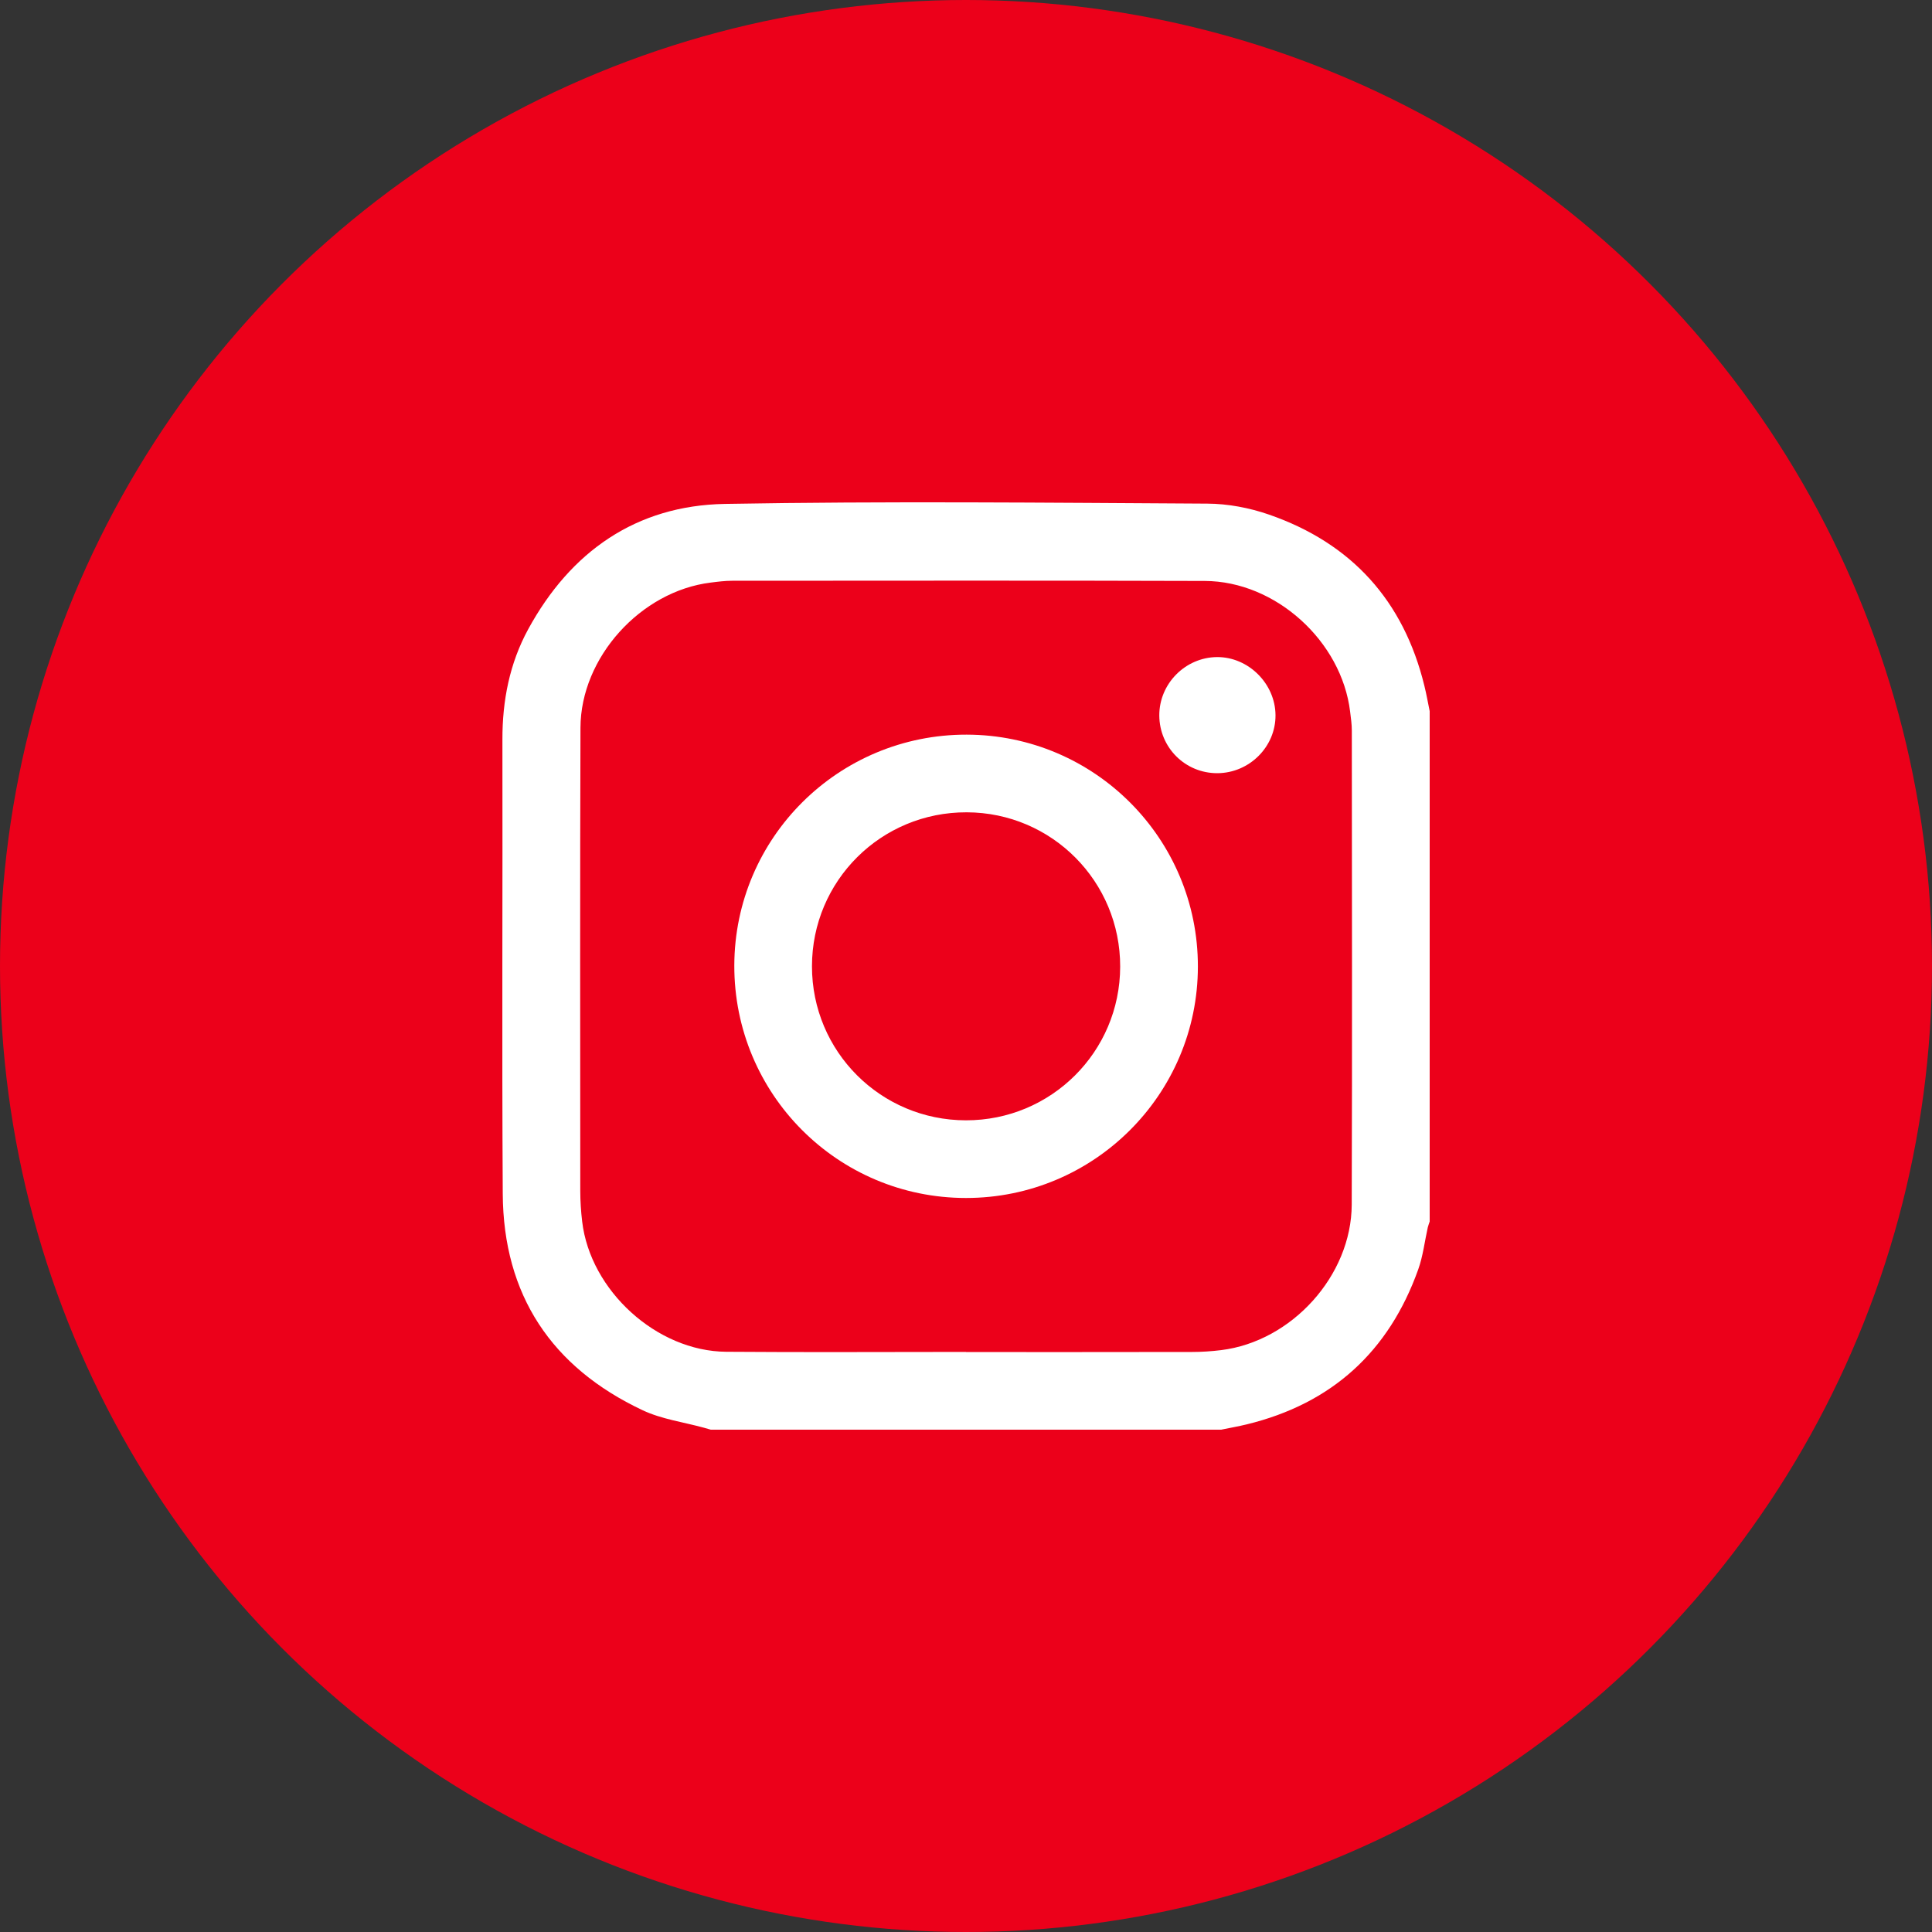
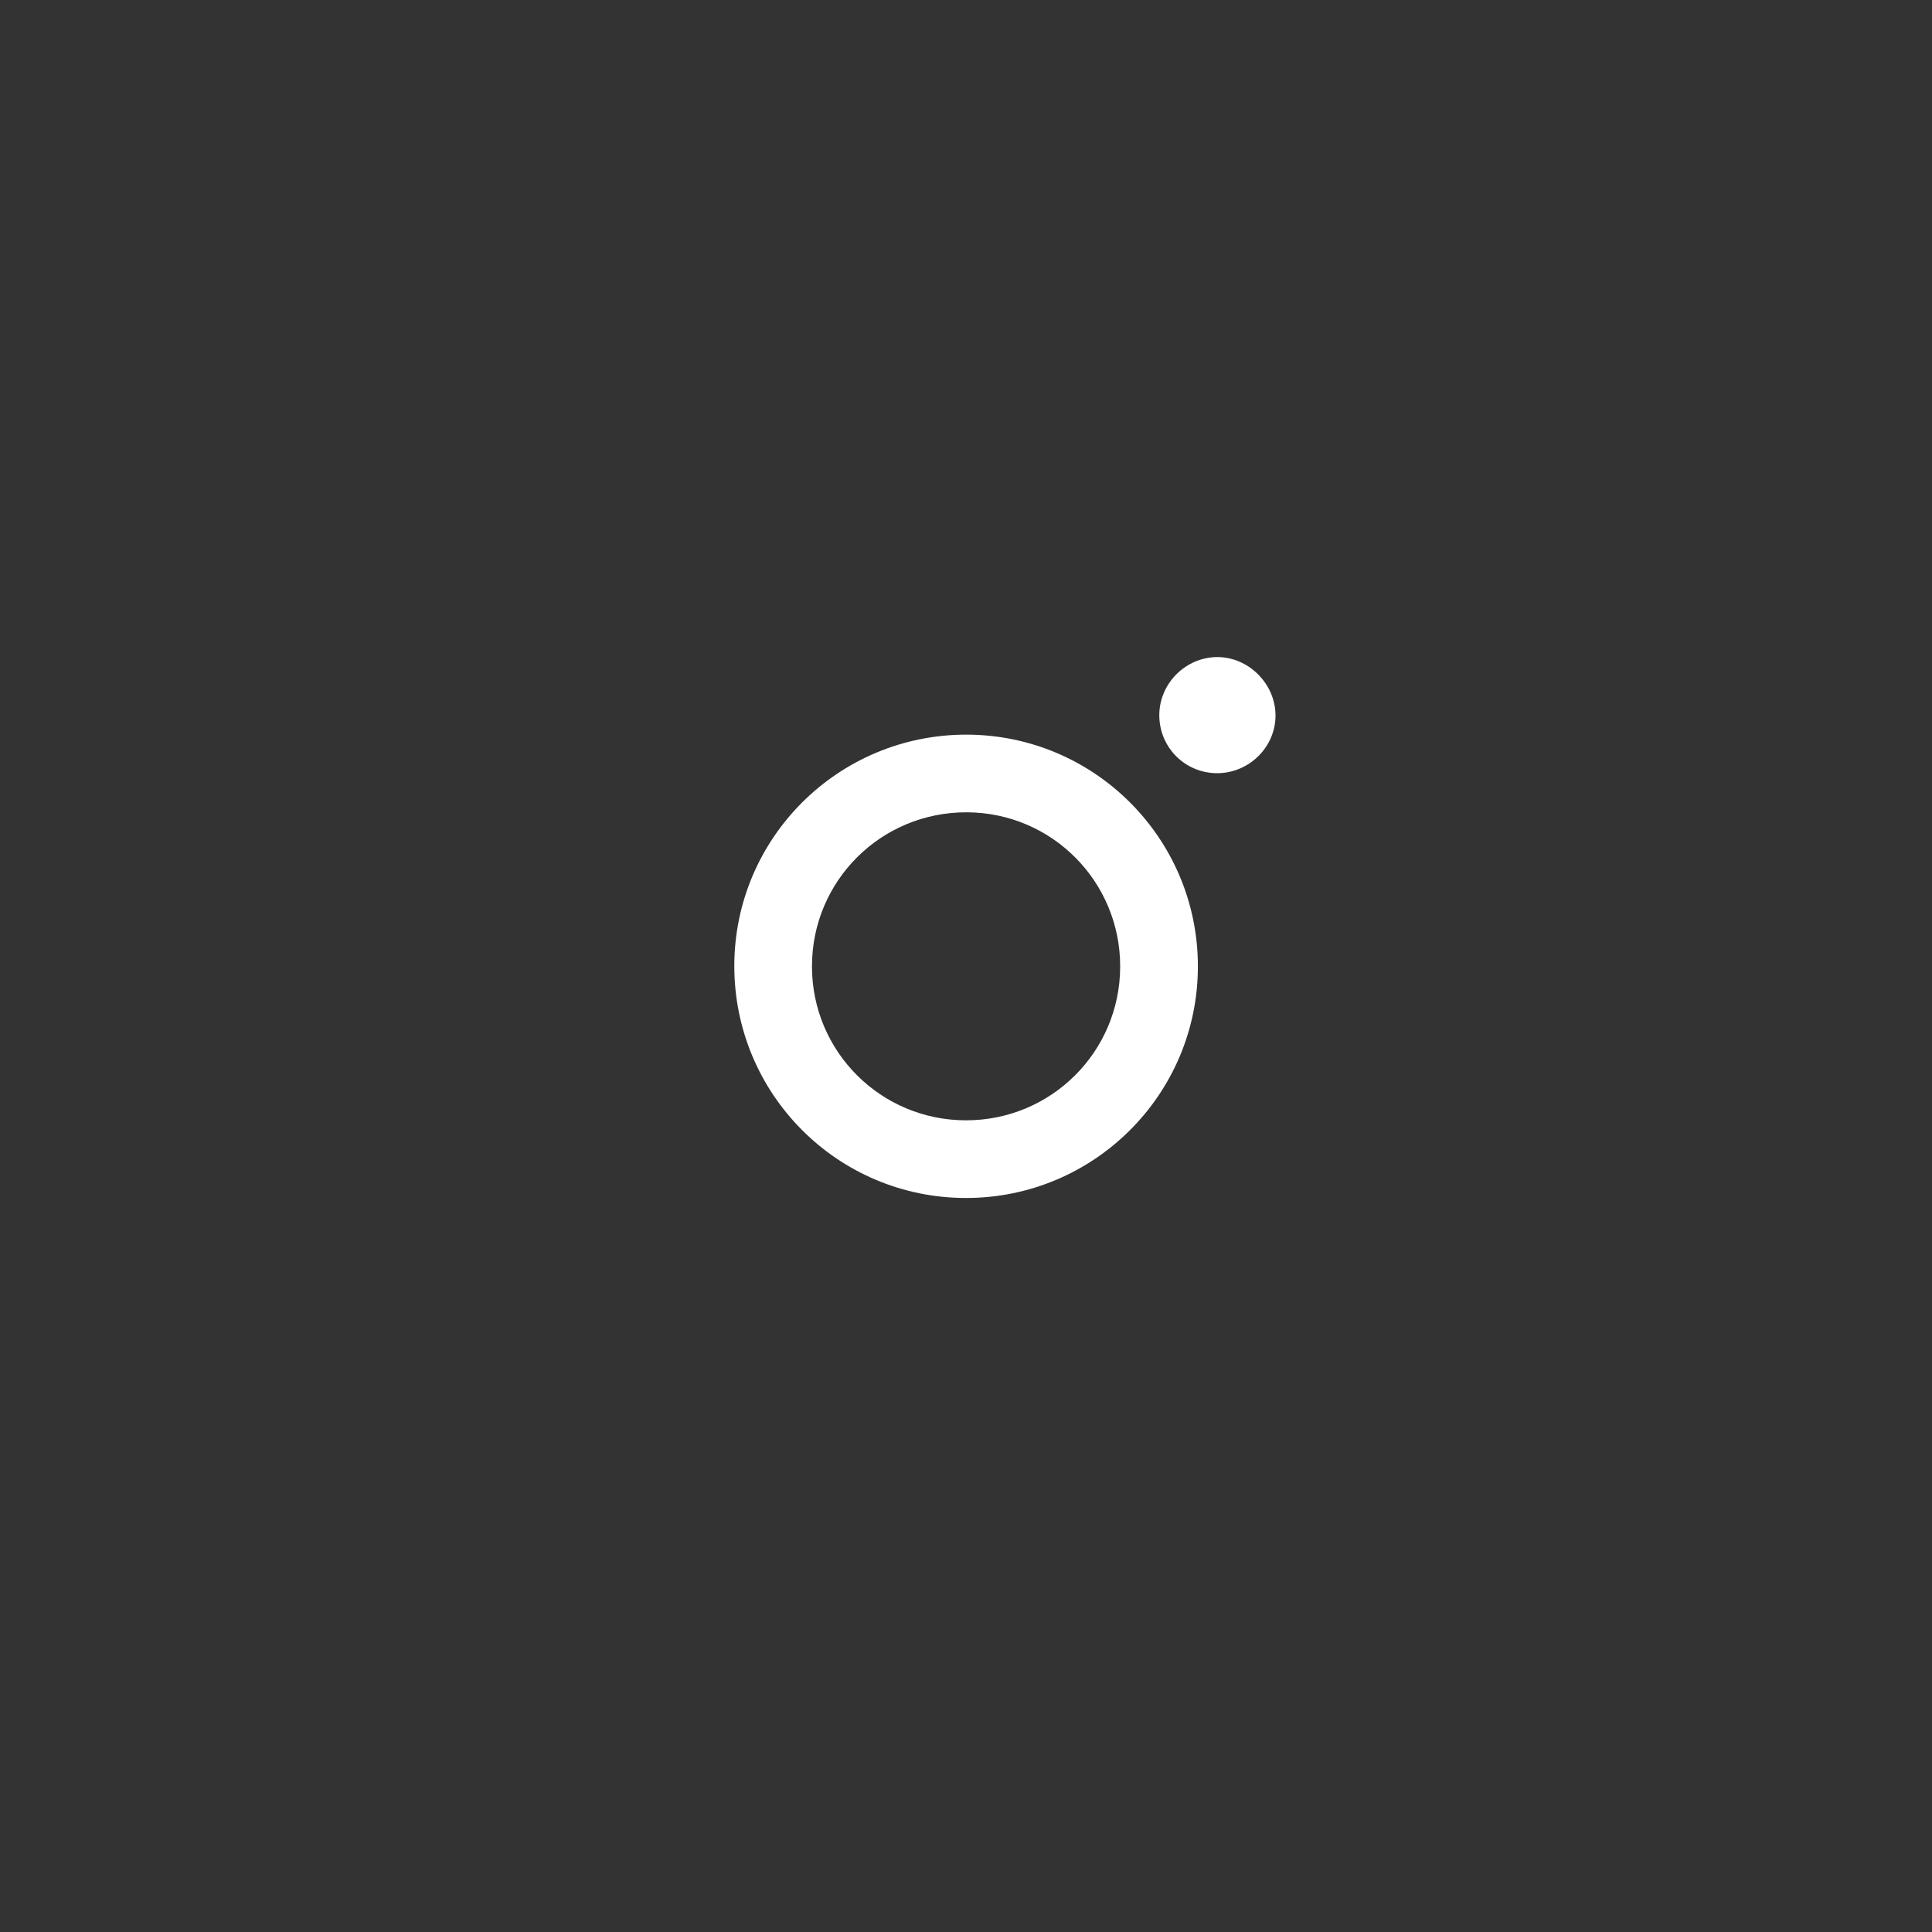
<svg xmlns="http://www.w3.org/2000/svg" width="40" height="40" viewBox="0 0 40 40" fill="none">
  <rect x="0" y="0" width="40" height="40" fill="#333333" stroke="none" />
-   <circle cx="20" cy="20" r="20" fill="#EC001A" />
-   <path d="M25.289 29.6H14.716C14.669 29.587 14.623 29.573 14.576 29.56C14.151 29.443 13.699 29.383 13.306 29.198C11.42 28.31 10.421 26.811 10.409 24.716C10.39 21.582 10.408 18.447 10.402 15.313C10.4 14.506 10.55 13.735 10.936 13.027C11.813 11.419 13.171 10.466 15.007 10.433C18.335 10.374 21.666 10.408 24.995 10.427C25.424 10.429 25.871 10.514 26.276 10.655C27.984 11.248 29.06 12.437 29.49 14.198C29.533 14.372 29.564 14.548 29.6 14.723V25.29C29.587 25.331 29.571 25.37 29.561 25.411C29.496 25.702 29.462 26.004 29.363 26.282C28.756 27.983 27.575 29.061 25.813 29.49C25.639 29.532 25.463 29.563 25.288 29.599L25.289 29.6ZM20 27.99V27.993C21.562 27.993 23.123 27.994 24.685 27.991C24.884 27.991 25.084 27.977 25.282 27.953C26.744 27.773 27.981 26.411 27.986 24.94C27.997 21.669 27.99 18.397 27.988 15.126C27.988 14.995 27.969 14.865 27.953 14.735C27.777 13.277 26.413 12.033 24.943 12.028C21.682 12.017 18.421 12.023 15.16 12.024C15.011 12.024 14.861 12.043 14.713 12.062C13.268 12.24 12.023 13.608 12.018 15.065C12.007 18.262 12.013 21.459 12.014 24.655C12.014 24.867 12.028 25.079 12.053 25.289C12.22 26.72 13.596 27.976 15.034 27.987C16.69 28 18.345 27.99 20 27.99L20 27.99Z" fill="white" />
  <path d="M24.801 20.013C24.798 22.66 22.649 24.804 19.999 24.803C17.342 24.802 15.197 22.649 15.203 19.989C15.21 17.343 17.36 15.206 20.013 15.21C22.662 15.215 24.804 17.363 24.801 20.013ZM19.998 23.195C21.762 23.197 23.188 21.778 23.192 20.015C23.196 18.251 21.778 16.823 20.015 16.818C18.242 16.812 16.811 18.236 16.811 20.007C16.811 21.77 18.233 23.193 19.998 23.195Z" fill="white" />
  <path d="M25.206 16.008C24.541 16.011 24.006 15.48 24.002 14.814C23.999 14.157 24.539 13.61 25.197 13.604C25.846 13.6 26.403 14.153 26.408 14.806C26.413 15.46 25.868 16.004 25.206 16.008Z" fill="white" />
</svg>